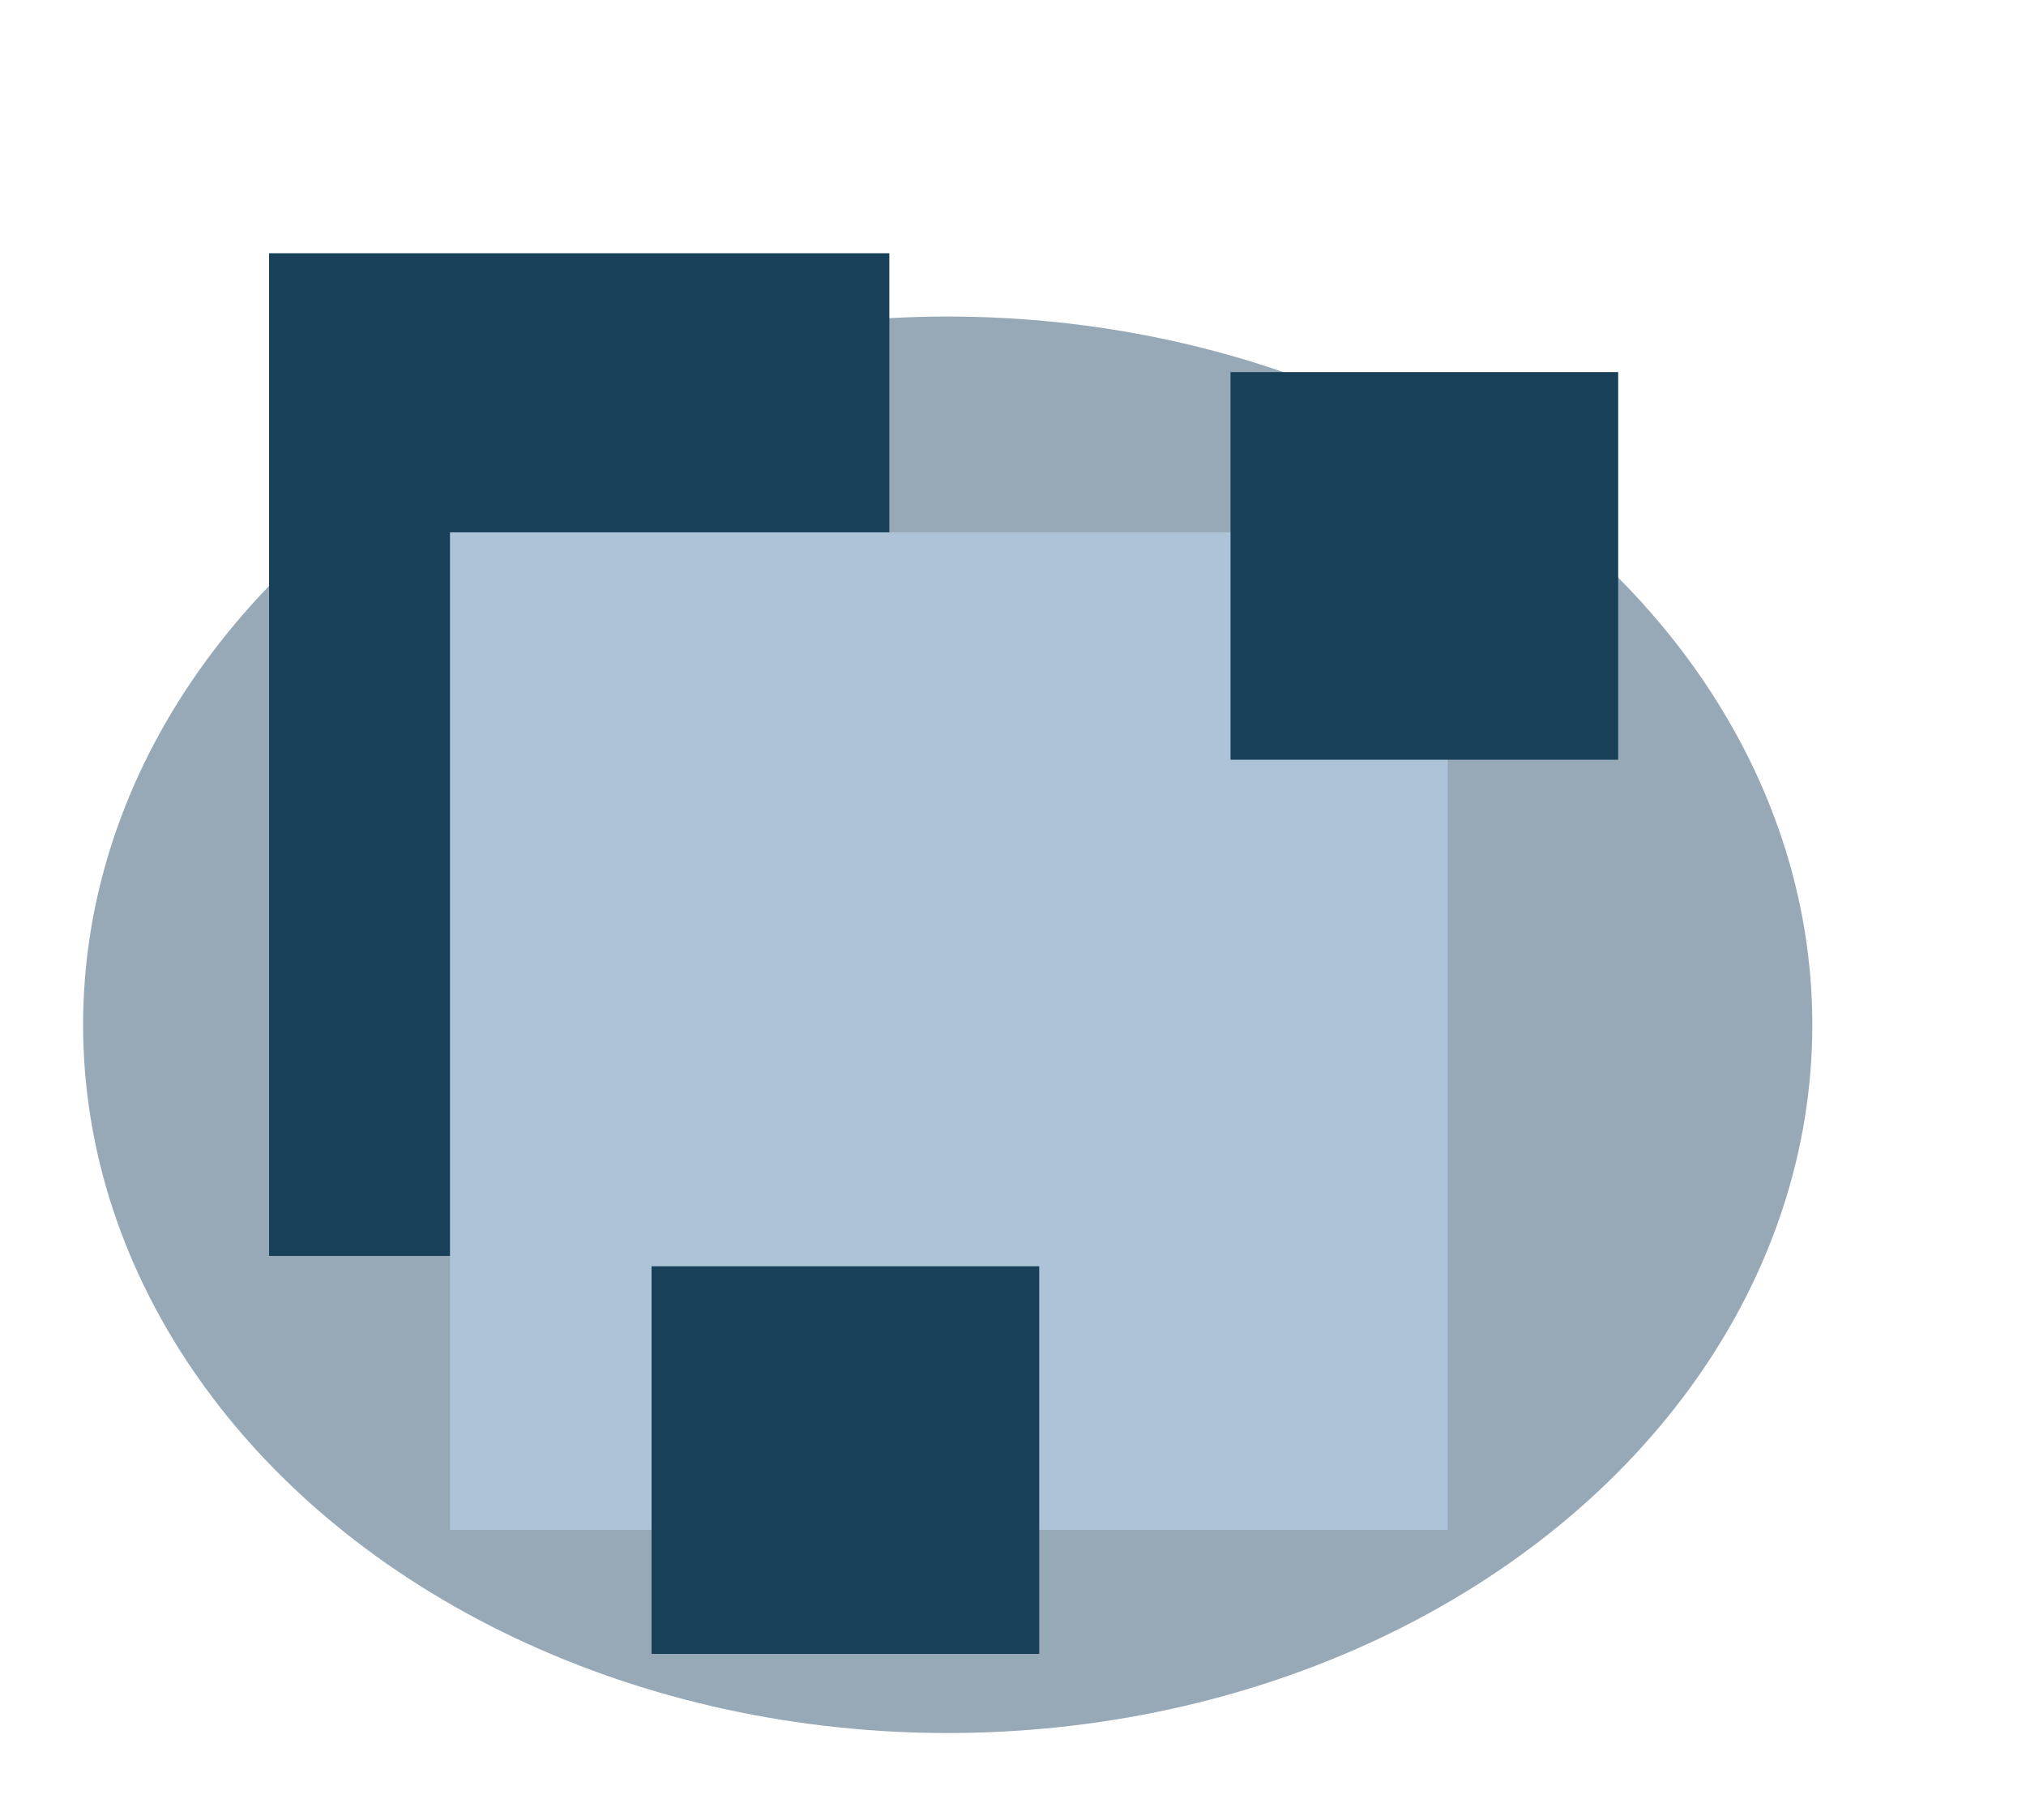
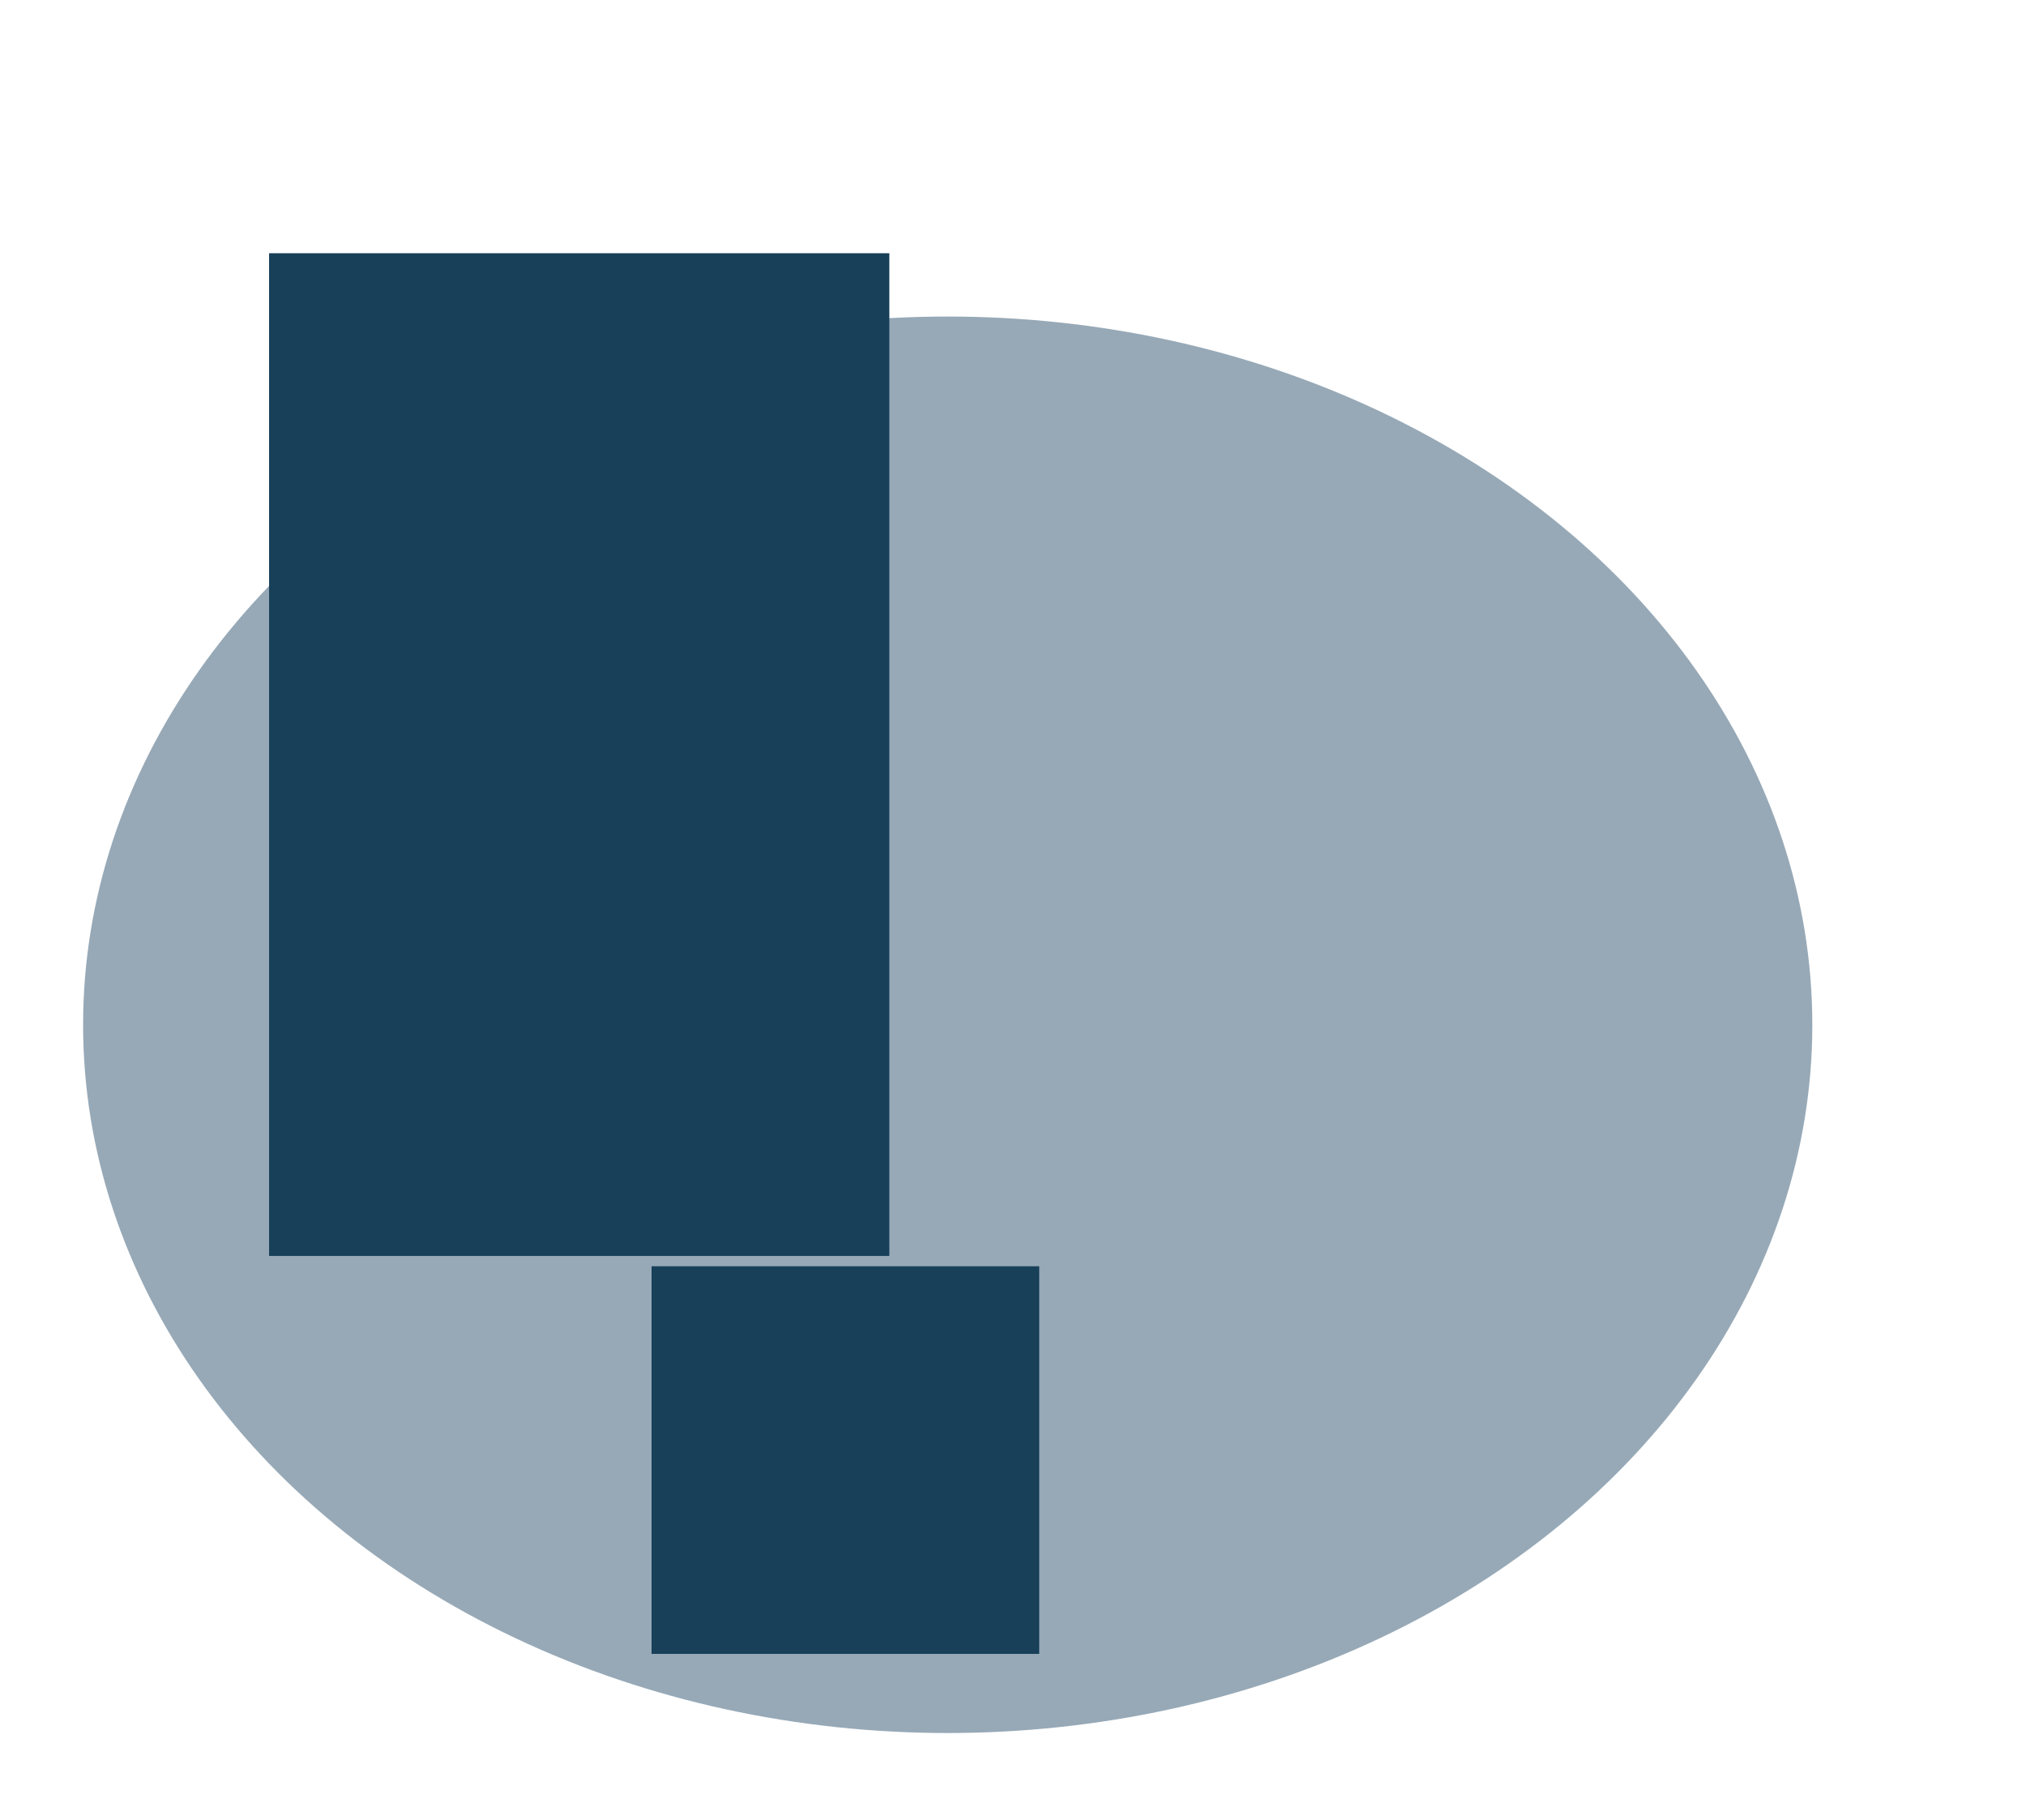
<svg xmlns="http://www.w3.org/2000/svg" id="stickers" viewBox="0 0 512 460">
  <defs>
    <style>
      .cls-1 {
        fill: #184059;
      }

      .cls-1, .cls-2, .cls-3 {
        stroke-width: 0px;
      }

      .cls-2 {
        fill: #adc4d8;
      }

      .cls-3 {
        fill: #97a9b7;
      }
    </style>
  </defs>
  <ellipse class="cls-3" cx="239.5" cy="259" rx="218.5" ry="179" />
  <rect class="cls-1" x="68" y="64" width="156.75" height="253.42" />
-   <rect class="cls-2" x="113.72" y="134.54" width="252.11" height="252.11" />
-   <rect class="cls-1" x="310.97" y="94.04" width="97.97" height="97.97" />
  <rect class="cls-1" x="164.66" y="320.03" width="97.97" height="97.97" />
</svg>